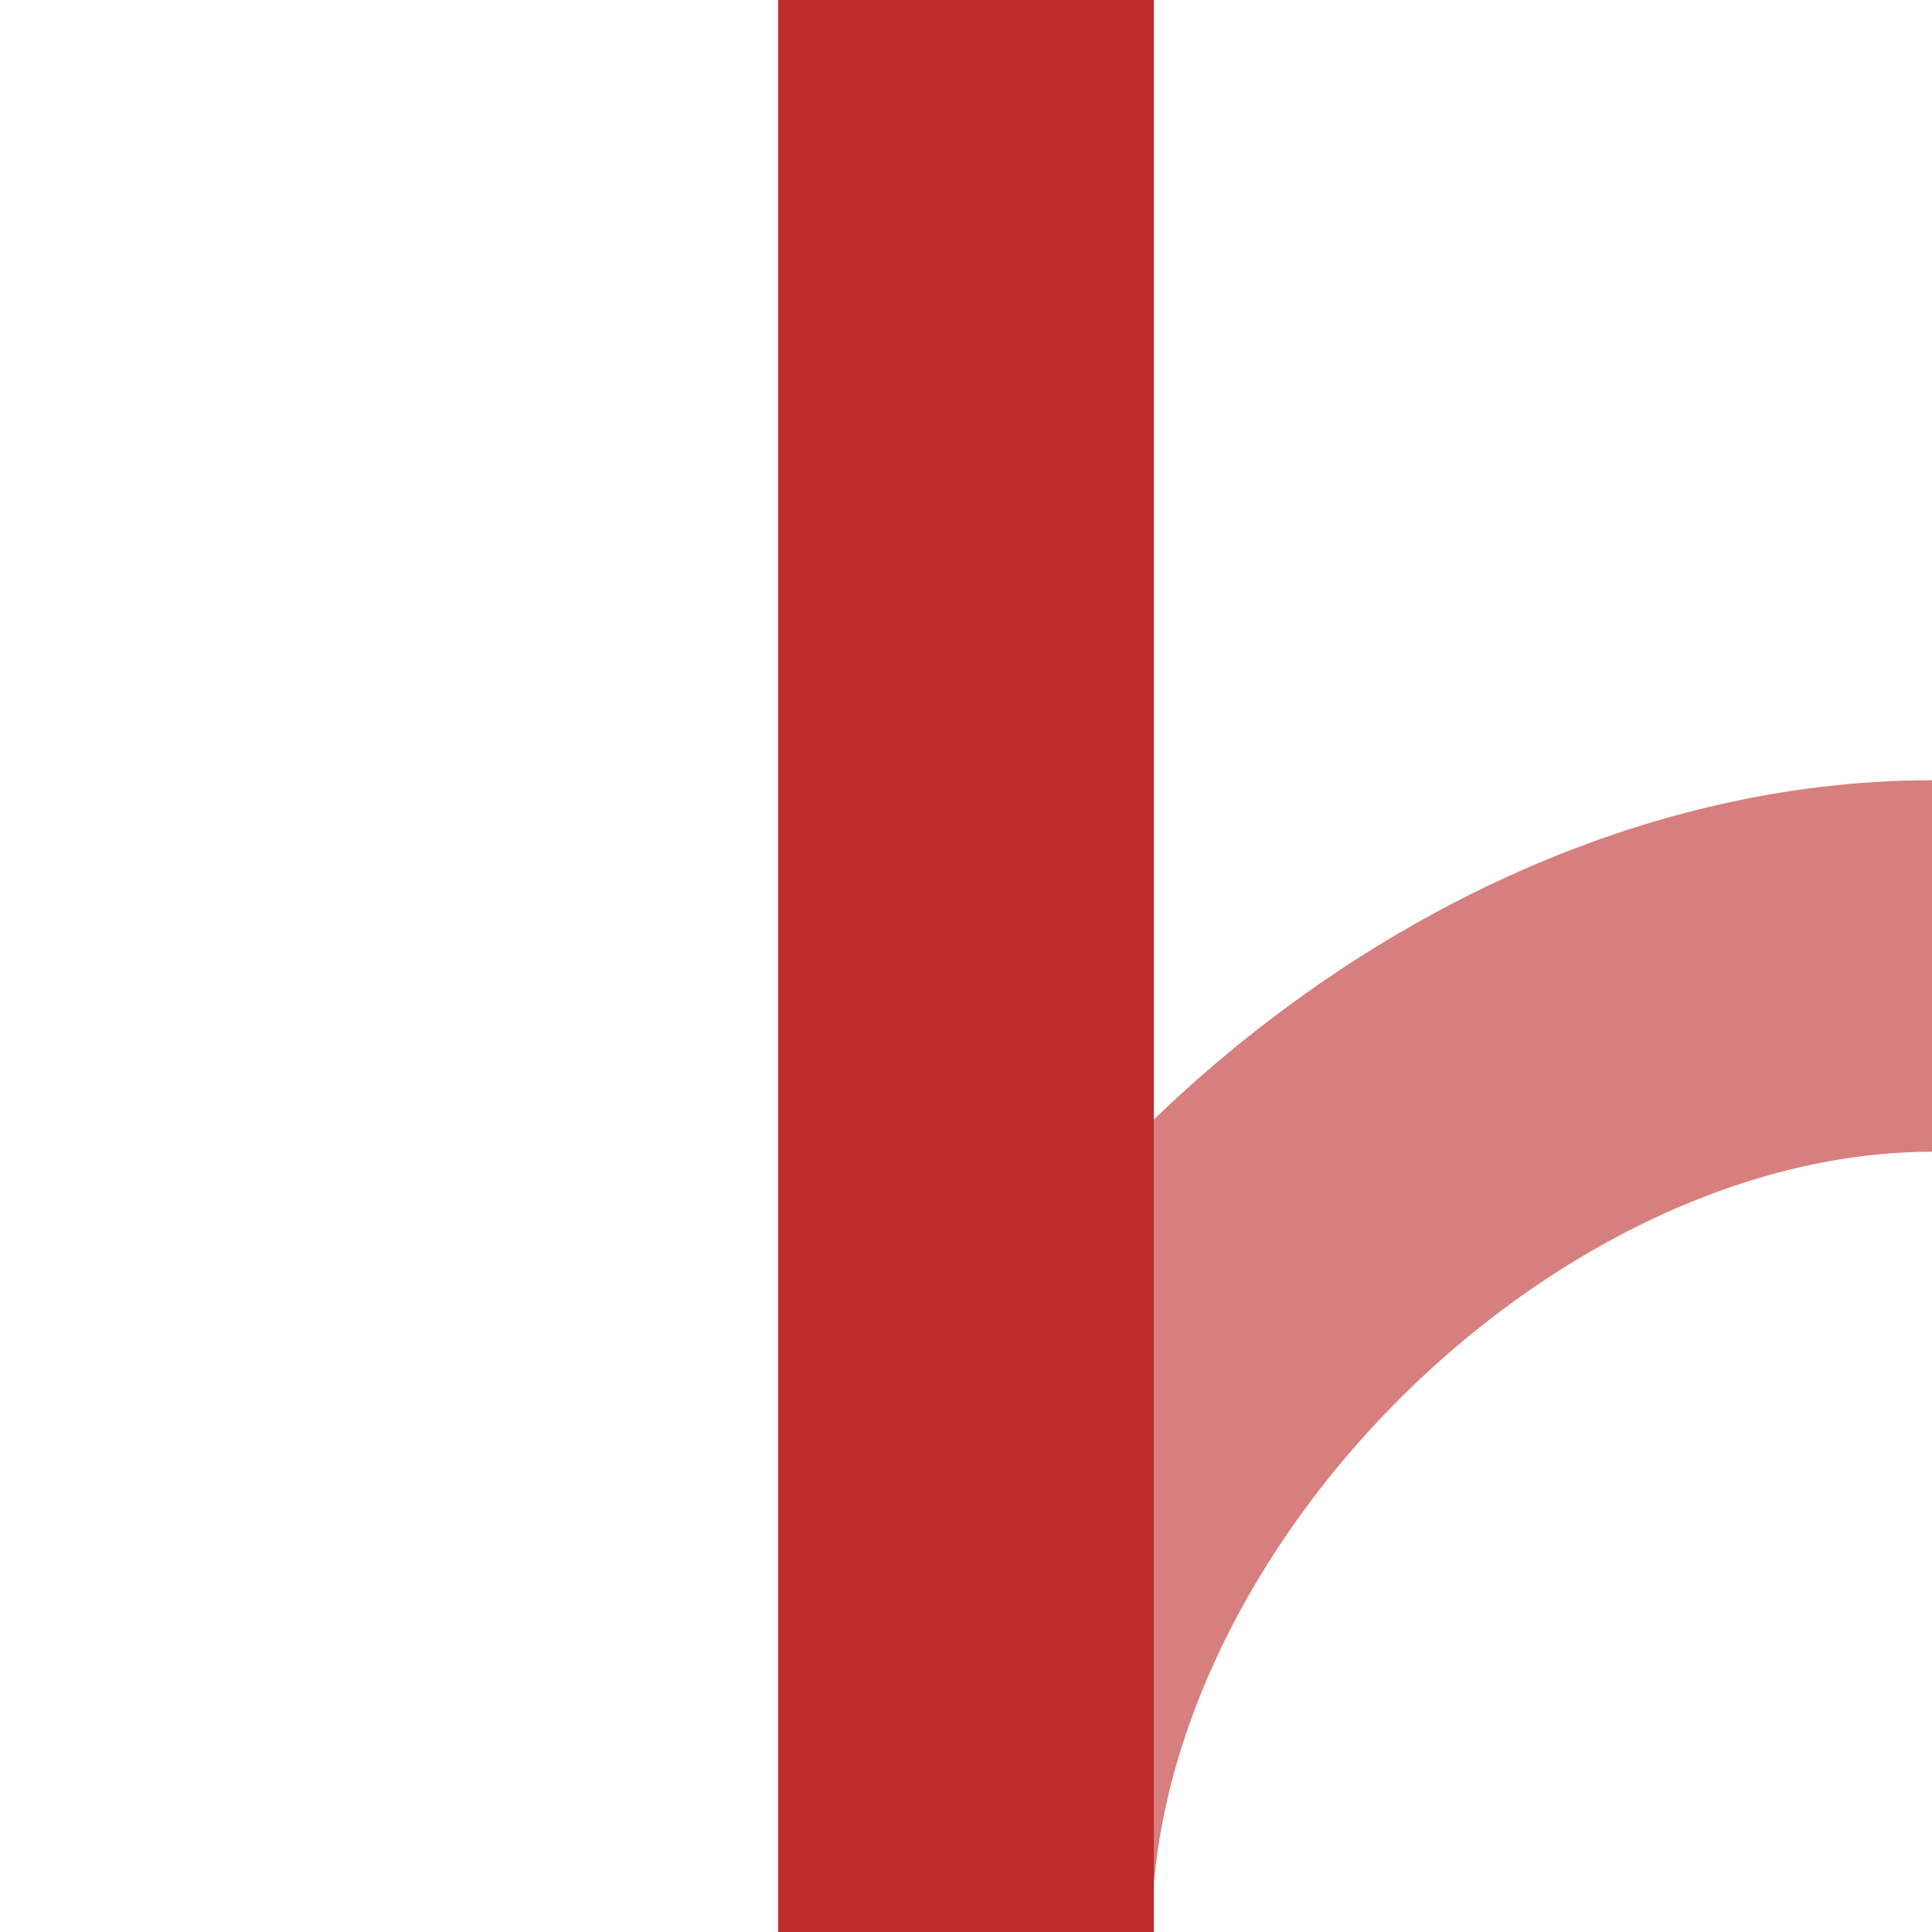
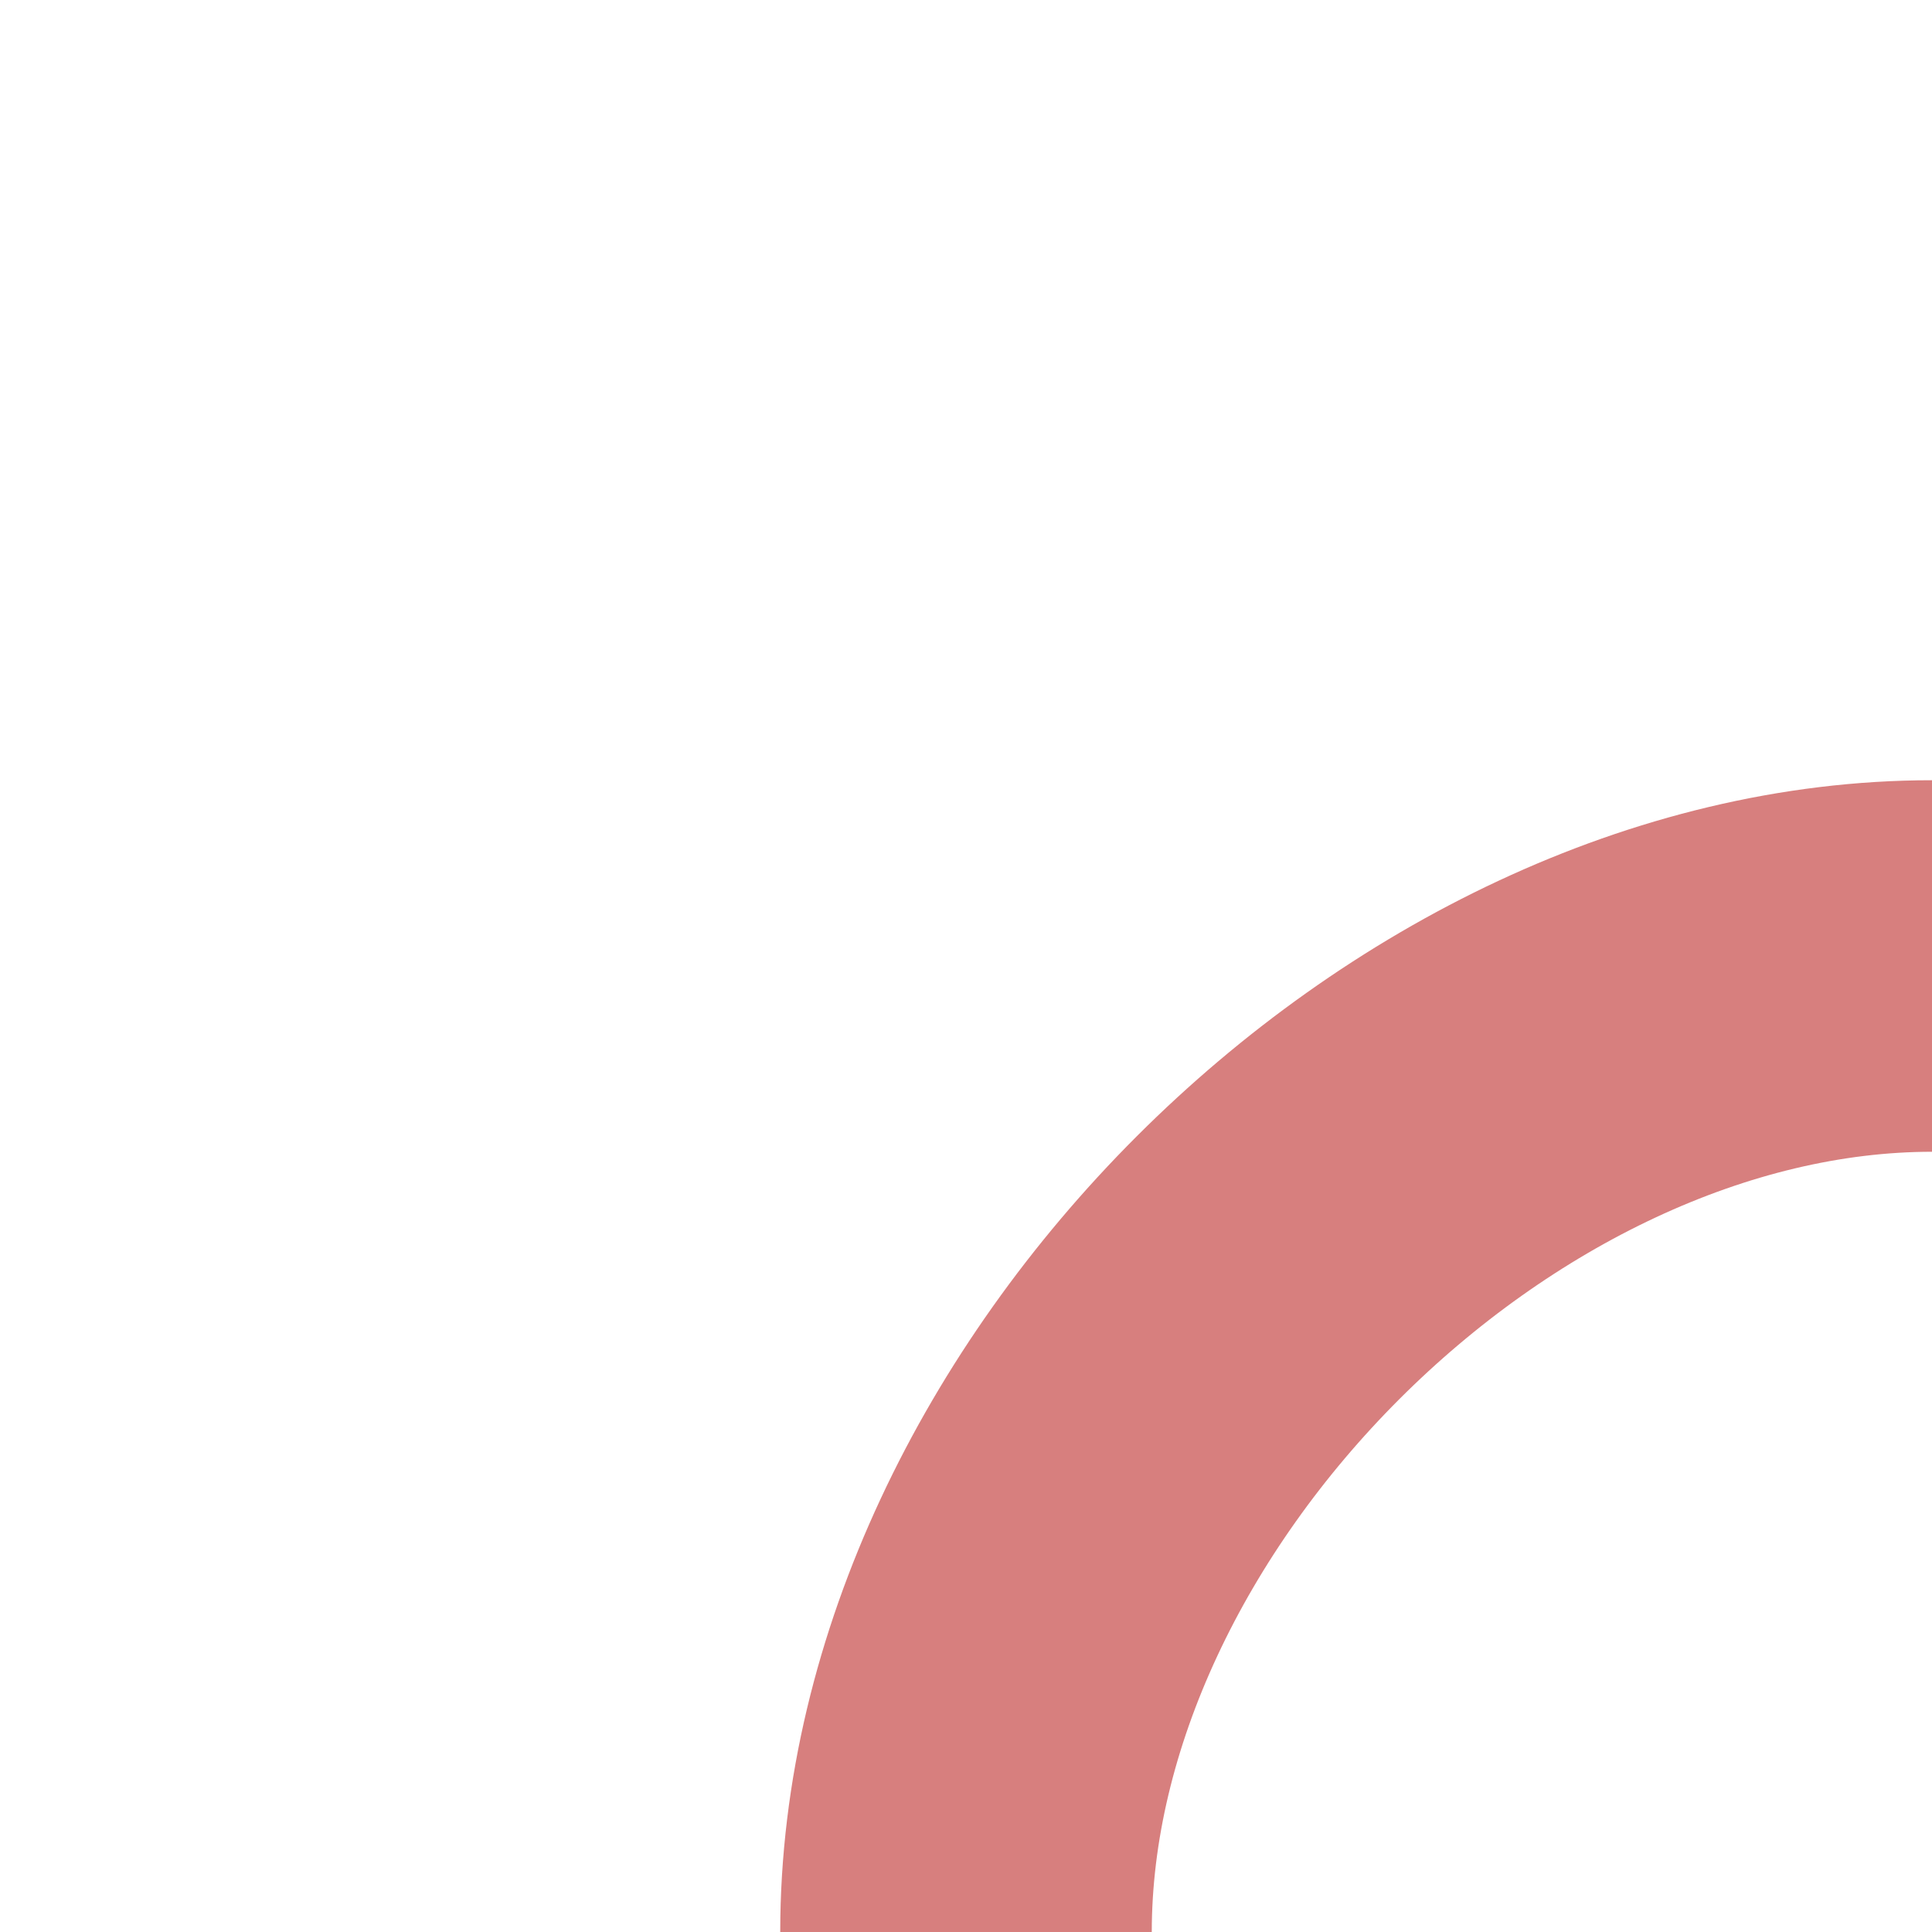
<svg xmlns="http://www.w3.org/2000/svg" xml:space="preserve" width="500px" height="500px" style="shape-rendering:geometricPrecision; text-rendering:geometricPrecision; image-rendering:optimizeQuality; fill-rule:evenodd; clip-rule:evenodd" viewBox="0 0 1.76389e+006 1.76389e+006">
  <defs>
    <style type="text/css">
   
    .str0 {stroke:#D77F7E;stroke-width:339209}
    .fil0 {fill:none}
    .fil1 {fill:#BE2D2C}
   
  </style>
  </defs>
  <g id="Ebene_x0020_1">
    <path class="fil0 str0" d="M881944 1.76389e+006c0,-440973 440972,-881945 881944,-881945" />
-     <path class="fil1" d="M710407 -0.969c114347,0 228727,0 343073,0 0,587906 0,1.17599e+006 0,1.76389e+006 -114347,0 -228727,0 -343073,0 0,-587905 0,-1.17598e+006 0,-1.76389e+006z" />
  </g>
</svg>